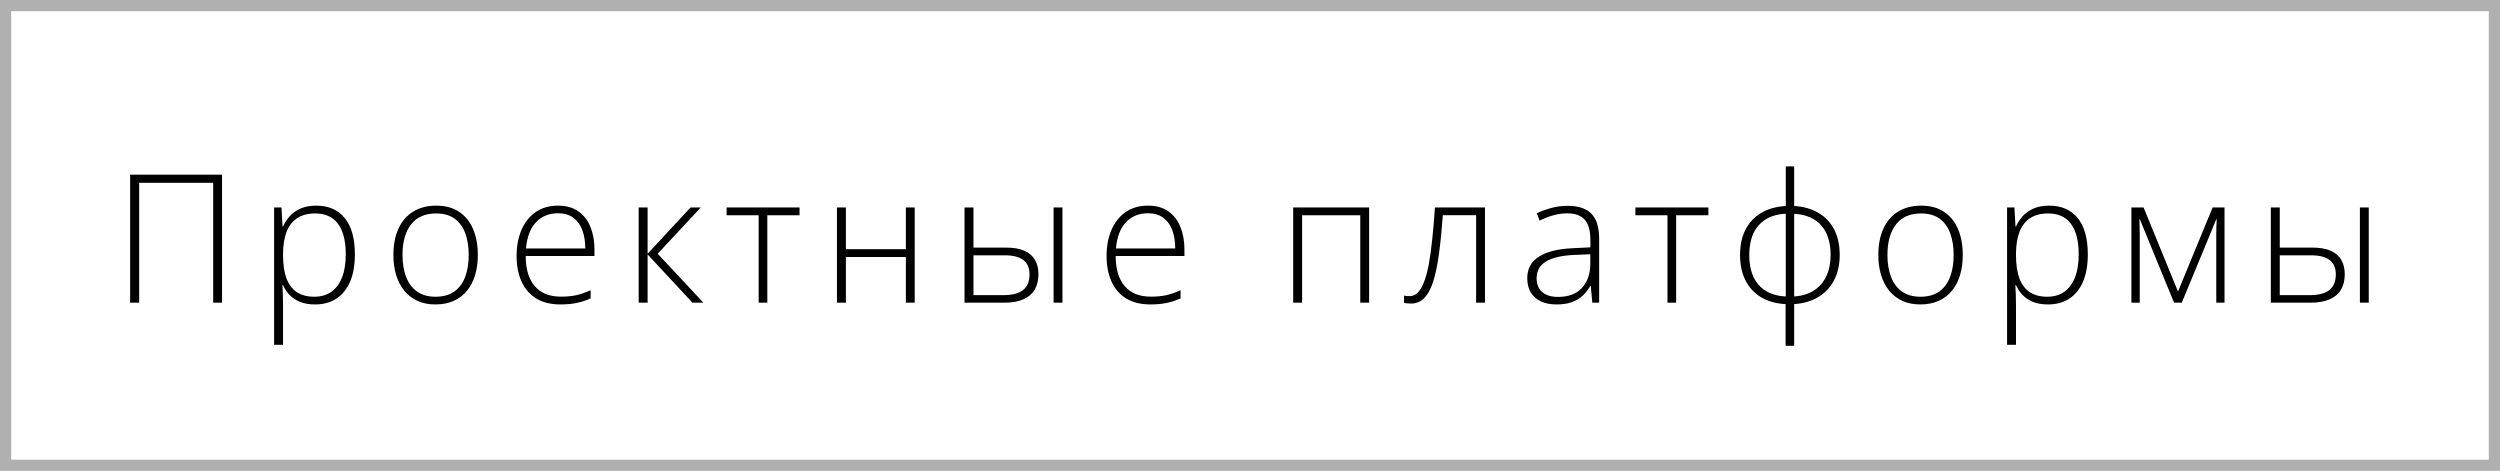
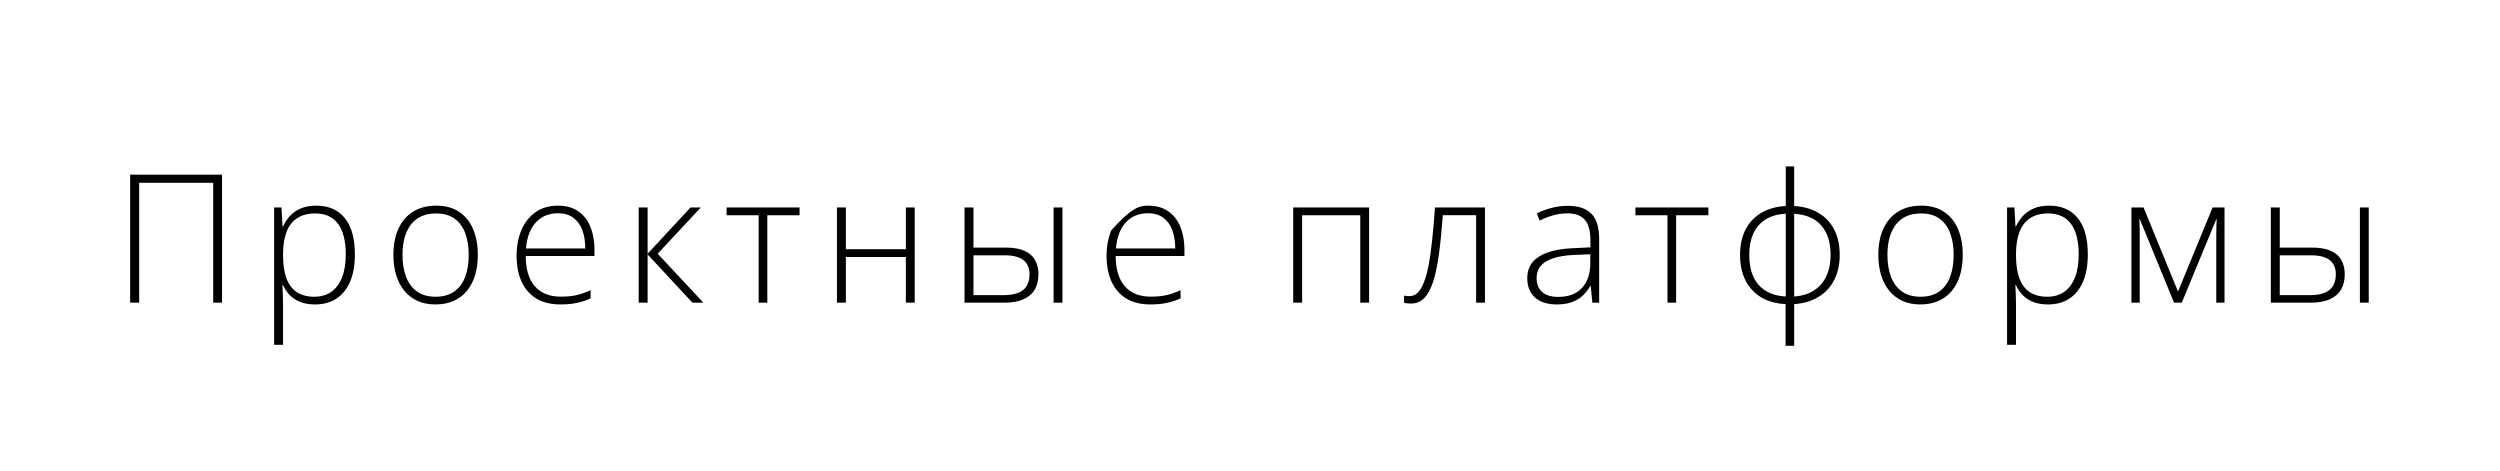
<svg xmlns="http://www.w3.org/2000/svg" width="223" height="42" viewBox="0 0 223 42" fill="none">
-   <rect x="0.5" y="0.5" width="222" height="41" stroke="#B0B0B0" />
-   <path d="M11.609 27V15.578H19.805V27H19.016V16.305H12.414V27H11.609ZM28.209 18.344C29.303 18.344 30.149 18.711 30.748 19.445C31.353 20.18 31.655 21.263 31.655 22.695C31.655 23.654 31.512 24.466 31.225 25.133C30.939 25.794 30.53 26.297 29.998 26.641C29.472 26.984 28.84 27.156 28.1 27.156C27.59 27.156 27.144 27.081 26.764 26.93C26.389 26.773 26.077 26.565 25.827 26.305C25.577 26.039 25.384 25.747 25.248 25.43H25.194C25.209 25.727 25.222 26.037 25.233 26.359C25.243 26.682 25.248 26.987 25.248 27.273V30.758H24.452V18.508H25.108L25.202 20.203H25.248C25.389 19.88 25.587 19.576 25.842 19.289C26.097 19.003 26.42 18.773 26.811 18.602C27.202 18.43 27.668 18.344 28.209 18.344ZM28.108 19.039C27.467 19.039 26.933 19.18 26.506 19.461C26.084 19.737 25.769 20.143 25.561 20.68C25.358 21.211 25.254 21.862 25.248 22.633V22.766C25.248 23.594 25.35 24.284 25.553 24.836C25.762 25.383 26.071 25.792 26.483 26.062C26.899 26.333 27.415 26.469 28.03 26.469C28.634 26.469 29.144 26.32 29.561 26.023C29.978 25.727 30.295 25.297 30.514 24.734C30.733 24.172 30.842 23.49 30.842 22.688C30.842 21.495 30.613 20.588 30.155 19.969C29.702 19.349 29.019 19.039 28.108 19.039ZM42.622 22.742C42.622 23.398 42.541 23.997 42.38 24.539C42.218 25.076 41.979 25.539 41.661 25.93C41.343 26.32 40.947 26.622 40.473 26.836C40.005 27.049 39.458 27.156 38.833 27.156C38.239 27.156 37.71 27.052 37.247 26.844C36.783 26.63 36.39 26.328 36.067 25.938C35.749 25.547 35.507 25.083 35.341 24.547C35.174 24.005 35.091 23.404 35.091 22.742C35.091 21.831 35.242 21.047 35.544 20.391C35.851 19.729 36.288 19.224 36.856 18.875C37.429 18.521 38.114 18.344 38.911 18.344C39.734 18.344 40.419 18.531 40.966 18.906C41.518 19.276 41.932 19.792 42.208 20.453C42.484 21.115 42.622 21.878 42.622 22.742ZM35.903 22.742C35.903 23.487 36.01 24.138 36.223 24.695C36.437 25.253 36.76 25.688 37.192 26C37.63 26.312 38.182 26.469 38.848 26.469C39.531 26.469 40.091 26.312 40.528 26C40.966 25.688 41.288 25.25 41.497 24.688C41.705 24.125 41.809 23.477 41.809 22.742C41.809 22.029 41.71 21.393 41.513 20.836C41.315 20.279 41.002 19.841 40.575 19.523C40.148 19.201 39.591 19.039 38.903 19.039C37.919 19.039 37.171 19.367 36.661 20.023C36.156 20.68 35.903 21.586 35.903 22.742ZM49.784 18.344C50.508 18.344 51.11 18.513 51.589 18.852C52.073 19.19 52.433 19.654 52.667 20.242C52.907 20.831 53.027 21.505 53.027 22.266V22.836H46.894C46.894 24.003 47.162 24.898 47.698 25.523C48.24 26.148 49.014 26.461 50.019 26.461C50.545 26.461 51.001 26.419 51.386 26.336C51.777 26.247 52.209 26.099 52.683 25.891V26.617C52.266 26.805 51.849 26.94 51.433 27.023C51.016 27.112 50.537 27.156 49.995 27.156C49.136 27.156 48.415 26.979 47.831 26.625C47.253 26.266 46.816 25.76 46.519 25.109C46.227 24.458 46.081 23.698 46.081 22.828C46.081 21.979 46.222 21.216 46.503 20.539C46.79 19.862 47.206 19.328 47.753 18.938C48.305 18.542 48.982 18.344 49.784 18.344ZM49.777 19.023C48.964 19.023 48.305 19.294 47.8 19.836C47.3 20.372 47.006 21.148 46.917 22.164H52.206C52.206 21.544 52.118 20.997 51.941 20.523C51.764 20.049 51.495 19.682 51.136 19.422C50.782 19.156 50.329 19.023 49.777 19.023ZM61.595 18.508H62.509L58.666 22.633L62.744 27H61.767L57.767 22.695V27H56.97V18.508H57.767V22.633L61.595 18.508ZM71.32 19.203H68.445V27H67.672V19.203H64.812V18.508H71.32V19.203ZM75.452 18.508V22.227H80.803V18.508H81.592V27H80.803V22.922H75.452V27H74.655V18.508H75.452ZM86.036 27V18.508H86.833V22.086H89.739C90.406 22.086 90.95 22.18 91.372 22.367C91.799 22.555 92.114 22.826 92.317 23.18C92.525 23.534 92.63 23.961 92.63 24.461C92.63 24.992 92.52 25.448 92.302 25.828C92.083 26.203 91.747 26.492 91.294 26.695C90.841 26.898 90.265 27 89.567 27H86.036ZM86.833 26.328H89.481C90.288 26.328 90.882 26.174 91.263 25.867C91.643 25.56 91.833 25.094 91.833 24.469C91.833 23.901 91.648 23.477 91.278 23.195C90.913 22.914 90.362 22.773 89.622 22.773H86.833V26.328ZM93.981 27V18.508H94.77V27H93.981ZM102.409 18.344C103.133 18.344 103.735 18.513 104.214 18.852C104.698 19.19 105.058 19.654 105.292 20.242C105.532 20.831 105.652 21.505 105.652 22.266V22.836H99.519C99.519 24.003 99.787 24.898 100.323 25.523C100.865 26.148 101.639 26.461 102.644 26.461C103.17 26.461 103.626 26.419 104.011 26.336C104.402 26.247 104.834 26.099 105.308 25.891V26.617C104.891 26.805 104.474 26.94 104.058 27.023C103.641 27.112 103.162 27.156 102.62 27.156C101.761 27.156 101.04 26.979 100.456 26.625C99.878 26.266 99.441 25.76 99.144 25.109C98.852 24.458 98.706 23.698 98.706 22.828C98.706 21.979 98.847 21.216 99.128 20.539C99.415 19.862 99.831 19.328 100.378 18.938C100.93 18.542 101.607 18.344 102.409 18.344ZM102.402 19.023C101.589 19.023 100.93 19.294 100.425 19.836C99.925 20.372 99.631 21.148 99.542 22.164H104.831C104.831 21.544 104.743 20.997 104.566 20.523C104.389 20.049 104.12 19.682 103.761 19.422C103.407 19.156 102.954 19.023 102.402 19.023ZM122.125 18.508V27H121.336V19.203H116.148V27H115.352V18.508H122.125ZM132.459 27H131.67V19.195H128.702C128.603 20.534 128.485 21.701 128.35 22.695C128.215 23.685 128.04 24.505 127.827 25.156C127.613 25.802 127.347 26.284 127.03 26.602C126.712 26.919 126.319 27.078 125.85 27.078C125.715 27.078 125.595 27.07 125.491 27.055C125.386 27.044 125.303 27.029 125.241 27.008V26.367C125.303 26.383 125.373 26.396 125.452 26.406C125.53 26.412 125.626 26.414 125.741 26.414C126.006 26.414 126.243 26.315 126.452 26.117C126.66 25.914 126.845 25.607 127.006 25.195C127.173 24.784 127.316 24.266 127.436 23.641C127.556 23.01 127.66 22.268 127.748 21.414C127.842 20.56 127.926 19.591 127.998 18.508H132.459V27ZM139.856 18.359C140.789 18.359 141.486 18.594 141.95 19.062C142.414 19.531 142.645 20.279 142.645 21.305V27H142.036L141.895 25.516H141.848C141.666 25.833 141.445 26.117 141.184 26.367C140.924 26.612 140.604 26.805 140.223 26.945C139.848 27.086 139.39 27.156 138.848 27.156C138.302 27.156 137.833 27.065 137.442 26.883C137.057 26.701 136.757 26.435 136.544 26.086C136.335 25.737 136.231 25.312 136.231 24.812C136.231 23.969 136.58 23.328 137.278 22.891C137.976 22.448 138.979 22.198 140.286 22.141L141.864 22.062V21.445C141.864 20.576 141.692 19.956 141.348 19.586C141.005 19.216 140.497 19.031 139.825 19.031C139.387 19.031 138.966 19.088 138.559 19.203C138.158 19.312 137.749 19.471 137.333 19.68L137.083 19.023C137.489 18.831 137.924 18.672 138.387 18.547C138.856 18.422 139.346 18.359 139.856 18.359ZM141.856 22.68L140.372 22.742C139.294 22.794 138.473 22.987 137.911 23.32C137.348 23.654 137.067 24.154 137.067 24.82C137.067 25.357 137.234 25.768 137.567 26.055C137.906 26.341 138.374 26.484 138.973 26.484C139.906 26.484 140.617 26.219 141.106 25.688C141.601 25.156 141.851 24.432 141.856 23.516V22.68ZM152.386 19.203H149.511V27H148.738V19.203H145.878V18.508H152.386V19.203ZM160.041 14.844V18.375C160.89 18.427 161.616 18.635 162.22 19C162.83 19.359 163.296 19.857 163.619 20.492C163.942 21.122 164.103 21.872 164.103 22.742C164.103 23.57 163.944 24.305 163.627 24.945C163.309 25.581 162.845 26.088 162.236 26.469C161.632 26.849 160.9 27.068 160.041 27.125V30.844H159.275V27.125C158.426 27.083 157.697 26.88 157.087 26.516C156.483 26.151 156.02 25.648 155.697 25.008C155.374 24.367 155.212 23.612 155.212 22.742C155.212 21.878 155.371 21.13 155.689 20.5C156.012 19.865 156.476 19.365 157.08 19C157.689 18.635 158.426 18.427 159.291 18.375V14.844H160.041ZM159.291 19.062C158.572 19.099 157.97 19.271 157.486 19.578C157.002 19.885 156.637 20.307 156.392 20.844C156.153 21.38 156.033 22.013 156.033 22.742C156.033 23.492 156.155 24.138 156.4 24.68C156.645 25.216 157.009 25.635 157.494 25.938C157.978 26.24 158.577 26.409 159.291 26.445V19.062ZM160.041 19.07V26.445C160.749 26.398 161.343 26.216 161.822 25.898C162.306 25.581 162.671 25.154 162.916 24.617C163.166 24.076 163.291 23.451 163.291 22.742C163.291 21.633 163.017 20.76 162.47 20.125C161.929 19.49 161.119 19.138 160.041 19.07ZM175.078 22.742C175.078 23.398 174.997 23.997 174.836 24.539C174.674 25.076 174.435 25.539 174.117 25.93C173.799 26.32 173.404 26.622 172.93 26.836C172.461 27.049 171.914 27.156 171.289 27.156C170.695 27.156 170.167 27.052 169.703 26.844C169.24 26.63 168.846 26.328 168.523 25.938C168.206 25.547 167.964 25.083 167.797 24.547C167.63 24.005 167.547 23.404 167.547 22.742C167.547 21.831 167.698 21.047 168 20.391C168.307 19.729 168.745 19.224 169.312 18.875C169.885 18.521 170.57 18.344 171.367 18.344C172.19 18.344 172.875 18.531 173.422 18.906C173.974 19.276 174.388 19.792 174.664 20.453C174.94 21.115 175.078 21.878 175.078 22.742ZM168.359 22.742C168.359 23.487 168.466 24.138 168.68 24.695C168.893 25.253 169.216 25.688 169.648 26C170.086 26.312 170.638 26.469 171.305 26.469C171.987 26.469 172.547 26.312 172.984 26C173.422 25.688 173.745 25.25 173.953 24.688C174.161 24.125 174.266 23.477 174.266 22.742C174.266 22.029 174.167 21.393 173.969 20.836C173.771 20.279 173.458 19.841 173.031 19.523C172.604 19.201 172.047 19.039 171.359 19.039C170.375 19.039 169.628 19.367 169.117 20.023C168.612 20.68 168.359 21.586 168.359 22.742ZM182.788 18.344C183.881 18.344 184.728 18.711 185.327 19.445C185.931 20.18 186.233 21.263 186.233 22.695C186.233 23.654 186.09 24.466 185.803 25.133C185.517 25.794 185.108 26.297 184.577 26.641C184.051 26.984 183.418 27.156 182.678 27.156C182.168 27.156 181.722 27.081 181.342 26.93C180.967 26.773 180.655 26.565 180.405 26.305C180.155 26.039 179.962 25.747 179.827 25.43H179.772C179.788 25.727 179.801 26.037 179.811 26.359C179.821 26.682 179.827 26.987 179.827 27.273V30.758H179.03V18.508H179.686L179.78 20.203H179.827C179.967 19.88 180.165 19.576 180.42 19.289C180.676 19.003 180.998 18.773 181.389 18.602C181.78 18.43 182.246 18.344 182.788 18.344ZM182.686 19.039C182.045 19.039 181.511 19.18 181.084 19.461C180.663 19.737 180.347 20.143 180.139 20.68C179.936 21.211 179.832 21.862 179.827 22.633V22.766C179.827 23.594 179.928 24.284 180.131 24.836C180.34 25.383 180.649 25.792 181.061 26.062C181.478 26.333 181.993 26.469 182.608 26.469C183.212 26.469 183.722 26.32 184.139 26.023C184.556 25.727 184.873 25.297 185.092 24.734C185.311 24.172 185.42 23.49 185.42 22.688C185.42 21.495 185.191 20.588 184.733 19.969C184.28 19.349 183.597 19.039 182.686 19.039ZM198.427 18.508V27H197.692V20.891C197.692 20.662 197.695 20.443 197.7 20.234C197.71 20.026 197.721 19.802 197.731 19.562H197.692L194.614 27H193.927L190.872 19.555H190.833C190.843 19.794 190.851 20.021 190.856 20.234C190.861 20.443 190.864 20.677 190.864 20.938V27H190.122V18.508H191.208L194.278 26.008L197.364 18.508H198.427ZM202.558 27V18.508H203.355V22.086H206.261C206.928 22.086 207.472 22.18 207.894 22.367C208.321 22.555 208.636 22.826 208.839 23.18C209.047 23.534 209.152 23.961 209.152 24.461C209.152 24.992 209.042 25.448 208.823 25.828C208.605 26.203 208.269 26.492 207.816 26.695C207.363 26.898 206.787 27 206.089 27H202.558ZM203.355 26.328H206.003C206.81 26.328 207.404 26.174 207.784 25.867C208.165 25.56 208.355 25.094 208.355 24.469C208.355 23.901 208.17 23.477 207.8 23.195C207.435 22.914 206.883 22.773 206.144 22.773H203.355V26.328ZM210.503 27V18.508H211.292V27H210.503Z" fill="black" />
+   <path d="M11.609 27V15.578H19.805V27H19.016V16.305H12.414V27H11.609ZM28.209 18.344C29.303 18.344 30.149 18.711 30.748 19.445C31.353 20.18 31.655 21.263 31.655 22.695C31.655 23.654 31.512 24.466 31.225 25.133C30.939 25.794 30.53 26.297 29.998 26.641C29.472 26.984 28.84 27.156 28.1 27.156C27.59 27.156 27.144 27.081 26.764 26.93C26.389 26.773 26.077 26.565 25.827 26.305C25.577 26.039 25.384 25.747 25.248 25.43H25.194C25.209 25.727 25.222 26.037 25.233 26.359C25.243 26.682 25.248 26.987 25.248 27.273V30.758H24.452V18.508H25.108L25.202 20.203H25.248C25.389 19.88 25.587 19.576 25.842 19.289C26.097 19.003 26.42 18.773 26.811 18.602C27.202 18.43 27.668 18.344 28.209 18.344ZM28.108 19.039C27.467 19.039 26.933 19.18 26.506 19.461C26.084 19.737 25.769 20.143 25.561 20.68C25.358 21.211 25.254 21.862 25.248 22.633V22.766C25.248 23.594 25.35 24.284 25.553 24.836C25.762 25.383 26.071 25.792 26.483 26.062C26.899 26.333 27.415 26.469 28.03 26.469C28.634 26.469 29.144 26.32 29.561 26.023C29.978 25.727 30.295 25.297 30.514 24.734C30.733 24.172 30.842 23.49 30.842 22.688C30.842 21.495 30.613 20.588 30.155 19.969C29.702 19.349 29.019 19.039 28.108 19.039ZM42.622 22.742C42.622 23.398 42.541 23.997 42.38 24.539C42.218 25.076 41.979 25.539 41.661 25.93C41.343 26.32 40.947 26.622 40.473 26.836C40.005 27.049 39.458 27.156 38.833 27.156C38.239 27.156 37.71 27.052 37.247 26.844C36.783 26.63 36.39 26.328 36.067 25.938C35.749 25.547 35.507 25.083 35.341 24.547C35.174 24.005 35.091 23.404 35.091 22.742C35.091 21.831 35.242 21.047 35.544 20.391C35.851 19.729 36.288 19.224 36.856 18.875C37.429 18.521 38.114 18.344 38.911 18.344C39.734 18.344 40.419 18.531 40.966 18.906C41.518 19.276 41.932 19.792 42.208 20.453C42.484 21.115 42.622 21.878 42.622 22.742ZM35.903 22.742C35.903 23.487 36.01 24.138 36.223 24.695C36.437 25.253 36.76 25.688 37.192 26C37.63 26.312 38.182 26.469 38.848 26.469C39.531 26.469 40.091 26.312 40.528 26C40.966 25.688 41.288 25.25 41.497 24.688C41.705 24.125 41.809 23.477 41.809 22.742C41.809 22.029 41.71 21.393 41.513 20.836C41.315 20.279 41.002 19.841 40.575 19.523C40.148 19.201 39.591 19.039 38.903 19.039C37.919 19.039 37.171 19.367 36.661 20.023C36.156 20.68 35.903 21.586 35.903 22.742ZM49.784 18.344C50.508 18.344 51.11 18.513 51.589 18.852C52.073 19.19 52.433 19.654 52.667 20.242C52.907 20.831 53.027 21.505 53.027 22.266V22.836H46.894C46.894 24.003 47.162 24.898 47.698 25.523C48.24 26.148 49.014 26.461 50.019 26.461C50.545 26.461 51.001 26.419 51.386 26.336C51.777 26.247 52.209 26.099 52.683 25.891V26.617C52.266 26.805 51.849 26.94 51.433 27.023C51.016 27.112 50.537 27.156 49.995 27.156C49.136 27.156 48.415 26.979 47.831 26.625C47.253 26.266 46.816 25.76 46.519 25.109C46.227 24.458 46.081 23.698 46.081 22.828C46.081 21.979 46.222 21.216 46.503 20.539C46.79 19.862 47.206 19.328 47.753 18.938C48.305 18.542 48.982 18.344 49.784 18.344ZM49.777 19.023C48.964 19.023 48.305 19.294 47.8 19.836C47.3 20.372 47.006 21.148 46.917 22.164H52.206C52.206 21.544 52.118 20.997 51.941 20.523C51.764 20.049 51.495 19.682 51.136 19.422C50.782 19.156 50.329 19.023 49.777 19.023ZM61.595 18.508H62.509L58.666 22.633L62.744 27H61.767L57.767 22.695V27H56.97V18.508H57.767V22.633L61.595 18.508ZM71.32 19.203H68.445V27H67.672V19.203H64.812V18.508H71.32V19.203ZM75.452 18.508V22.227H80.803V18.508H81.592V27H80.803V22.922H75.452V27H74.655V18.508H75.452ZM86.036 27V18.508H86.833V22.086H89.739C90.406 22.086 90.95 22.18 91.372 22.367C91.799 22.555 92.114 22.826 92.317 23.18C92.525 23.534 92.63 23.961 92.63 24.461C92.63 24.992 92.52 25.448 92.302 25.828C92.083 26.203 91.747 26.492 91.294 26.695C90.841 26.898 90.265 27 89.567 27H86.036ZM86.833 26.328H89.481C90.288 26.328 90.882 26.174 91.263 25.867C91.643 25.56 91.833 25.094 91.833 24.469C91.833 23.901 91.648 23.477 91.278 23.195C90.913 22.914 90.362 22.773 89.622 22.773H86.833V26.328ZM93.981 27V18.508H94.77V27H93.981ZM102.409 18.344C103.133 18.344 103.735 18.513 104.214 18.852C104.698 19.19 105.058 19.654 105.292 20.242C105.532 20.831 105.652 21.505 105.652 22.266V22.836H99.519C99.519 24.003 99.787 24.898 100.323 25.523C100.865 26.148 101.639 26.461 102.644 26.461C103.17 26.461 103.626 26.419 104.011 26.336C104.402 26.247 104.834 26.099 105.308 25.891V26.617C104.891 26.805 104.474 26.94 104.058 27.023C103.641 27.112 103.162 27.156 102.62 27.156C101.761 27.156 101.04 26.979 100.456 26.625C99.878 26.266 99.441 25.76 99.144 25.109C98.852 24.458 98.706 23.698 98.706 22.828C98.706 21.979 98.847 21.216 99.128 20.539C100.93 18.542 101.607 18.344 102.409 18.344ZM102.402 19.023C101.589 19.023 100.93 19.294 100.425 19.836C99.925 20.372 99.631 21.148 99.542 22.164H104.831C104.831 21.544 104.743 20.997 104.566 20.523C104.389 20.049 104.12 19.682 103.761 19.422C103.407 19.156 102.954 19.023 102.402 19.023ZM122.125 18.508V27H121.336V19.203H116.148V27H115.352V18.508H122.125ZM132.459 27H131.67V19.195H128.702C128.603 20.534 128.485 21.701 128.35 22.695C128.215 23.685 128.04 24.505 127.827 25.156C127.613 25.802 127.347 26.284 127.03 26.602C126.712 26.919 126.319 27.078 125.85 27.078C125.715 27.078 125.595 27.07 125.491 27.055C125.386 27.044 125.303 27.029 125.241 27.008V26.367C125.303 26.383 125.373 26.396 125.452 26.406C125.53 26.412 125.626 26.414 125.741 26.414C126.006 26.414 126.243 26.315 126.452 26.117C126.66 25.914 126.845 25.607 127.006 25.195C127.173 24.784 127.316 24.266 127.436 23.641C127.556 23.01 127.66 22.268 127.748 21.414C127.842 20.56 127.926 19.591 127.998 18.508H132.459V27ZM139.856 18.359C140.789 18.359 141.486 18.594 141.95 19.062C142.414 19.531 142.645 20.279 142.645 21.305V27H142.036L141.895 25.516H141.848C141.666 25.833 141.445 26.117 141.184 26.367C140.924 26.612 140.604 26.805 140.223 26.945C139.848 27.086 139.39 27.156 138.848 27.156C138.302 27.156 137.833 27.065 137.442 26.883C137.057 26.701 136.757 26.435 136.544 26.086C136.335 25.737 136.231 25.312 136.231 24.812C136.231 23.969 136.58 23.328 137.278 22.891C137.976 22.448 138.979 22.198 140.286 22.141L141.864 22.062V21.445C141.864 20.576 141.692 19.956 141.348 19.586C141.005 19.216 140.497 19.031 139.825 19.031C139.387 19.031 138.966 19.088 138.559 19.203C138.158 19.312 137.749 19.471 137.333 19.68L137.083 19.023C137.489 18.831 137.924 18.672 138.387 18.547C138.856 18.422 139.346 18.359 139.856 18.359ZM141.856 22.68L140.372 22.742C139.294 22.794 138.473 22.987 137.911 23.32C137.348 23.654 137.067 24.154 137.067 24.82C137.067 25.357 137.234 25.768 137.567 26.055C137.906 26.341 138.374 26.484 138.973 26.484C139.906 26.484 140.617 26.219 141.106 25.688C141.601 25.156 141.851 24.432 141.856 23.516V22.68ZM152.386 19.203H149.511V27H148.738V19.203H145.878V18.508H152.386V19.203ZM160.041 14.844V18.375C160.89 18.427 161.616 18.635 162.22 19C162.83 19.359 163.296 19.857 163.619 20.492C163.942 21.122 164.103 21.872 164.103 22.742C164.103 23.57 163.944 24.305 163.627 24.945C163.309 25.581 162.845 26.088 162.236 26.469C161.632 26.849 160.9 27.068 160.041 27.125V30.844H159.275V27.125C158.426 27.083 157.697 26.88 157.087 26.516C156.483 26.151 156.02 25.648 155.697 25.008C155.374 24.367 155.212 23.612 155.212 22.742C155.212 21.878 155.371 21.13 155.689 20.5C156.012 19.865 156.476 19.365 157.08 19C157.689 18.635 158.426 18.427 159.291 18.375V14.844H160.041ZM159.291 19.062C158.572 19.099 157.97 19.271 157.486 19.578C157.002 19.885 156.637 20.307 156.392 20.844C156.153 21.38 156.033 22.013 156.033 22.742C156.033 23.492 156.155 24.138 156.4 24.68C156.645 25.216 157.009 25.635 157.494 25.938C157.978 26.24 158.577 26.409 159.291 26.445V19.062ZM160.041 19.07V26.445C160.749 26.398 161.343 26.216 161.822 25.898C162.306 25.581 162.671 25.154 162.916 24.617C163.166 24.076 163.291 23.451 163.291 22.742C163.291 21.633 163.017 20.76 162.47 20.125C161.929 19.49 161.119 19.138 160.041 19.07ZM175.078 22.742C175.078 23.398 174.997 23.997 174.836 24.539C174.674 25.076 174.435 25.539 174.117 25.93C173.799 26.32 173.404 26.622 172.93 26.836C172.461 27.049 171.914 27.156 171.289 27.156C170.695 27.156 170.167 27.052 169.703 26.844C169.24 26.63 168.846 26.328 168.523 25.938C168.206 25.547 167.964 25.083 167.797 24.547C167.63 24.005 167.547 23.404 167.547 22.742C167.547 21.831 167.698 21.047 168 20.391C168.307 19.729 168.745 19.224 169.312 18.875C169.885 18.521 170.57 18.344 171.367 18.344C172.19 18.344 172.875 18.531 173.422 18.906C173.974 19.276 174.388 19.792 174.664 20.453C174.94 21.115 175.078 21.878 175.078 22.742ZM168.359 22.742C168.359 23.487 168.466 24.138 168.68 24.695C168.893 25.253 169.216 25.688 169.648 26C170.086 26.312 170.638 26.469 171.305 26.469C171.987 26.469 172.547 26.312 172.984 26C173.422 25.688 173.745 25.25 173.953 24.688C174.161 24.125 174.266 23.477 174.266 22.742C174.266 22.029 174.167 21.393 173.969 20.836C173.771 20.279 173.458 19.841 173.031 19.523C172.604 19.201 172.047 19.039 171.359 19.039C170.375 19.039 169.628 19.367 169.117 20.023C168.612 20.68 168.359 21.586 168.359 22.742ZM182.788 18.344C183.881 18.344 184.728 18.711 185.327 19.445C185.931 20.18 186.233 21.263 186.233 22.695C186.233 23.654 186.09 24.466 185.803 25.133C185.517 25.794 185.108 26.297 184.577 26.641C184.051 26.984 183.418 27.156 182.678 27.156C182.168 27.156 181.722 27.081 181.342 26.93C180.967 26.773 180.655 26.565 180.405 26.305C180.155 26.039 179.962 25.747 179.827 25.43H179.772C179.788 25.727 179.801 26.037 179.811 26.359C179.821 26.682 179.827 26.987 179.827 27.273V30.758H179.03V18.508H179.686L179.78 20.203H179.827C179.967 19.88 180.165 19.576 180.42 19.289C180.676 19.003 180.998 18.773 181.389 18.602C181.78 18.43 182.246 18.344 182.788 18.344ZM182.686 19.039C182.045 19.039 181.511 19.18 181.084 19.461C180.663 19.737 180.347 20.143 180.139 20.68C179.936 21.211 179.832 21.862 179.827 22.633V22.766C179.827 23.594 179.928 24.284 180.131 24.836C180.34 25.383 180.649 25.792 181.061 26.062C181.478 26.333 181.993 26.469 182.608 26.469C183.212 26.469 183.722 26.32 184.139 26.023C184.556 25.727 184.873 25.297 185.092 24.734C185.311 24.172 185.42 23.49 185.42 22.688C185.42 21.495 185.191 20.588 184.733 19.969C184.28 19.349 183.597 19.039 182.686 19.039ZM198.427 18.508V27H197.692V20.891C197.692 20.662 197.695 20.443 197.7 20.234C197.71 20.026 197.721 19.802 197.731 19.562H197.692L194.614 27H193.927L190.872 19.555H190.833C190.843 19.794 190.851 20.021 190.856 20.234C190.861 20.443 190.864 20.677 190.864 20.938V27H190.122V18.508H191.208L194.278 26.008L197.364 18.508H198.427ZM202.558 27V18.508H203.355V22.086H206.261C206.928 22.086 207.472 22.18 207.894 22.367C208.321 22.555 208.636 22.826 208.839 23.18C209.047 23.534 209.152 23.961 209.152 24.461C209.152 24.992 209.042 25.448 208.823 25.828C208.605 26.203 208.269 26.492 207.816 26.695C207.363 26.898 206.787 27 206.089 27H202.558ZM203.355 26.328H206.003C206.81 26.328 207.404 26.174 207.784 25.867C208.165 25.56 208.355 25.094 208.355 24.469C208.355 23.901 208.17 23.477 207.8 23.195C207.435 22.914 206.883 22.773 206.144 22.773H203.355V26.328ZM210.503 27V18.508H211.292V27H210.503Z" fill="black" />
</svg>